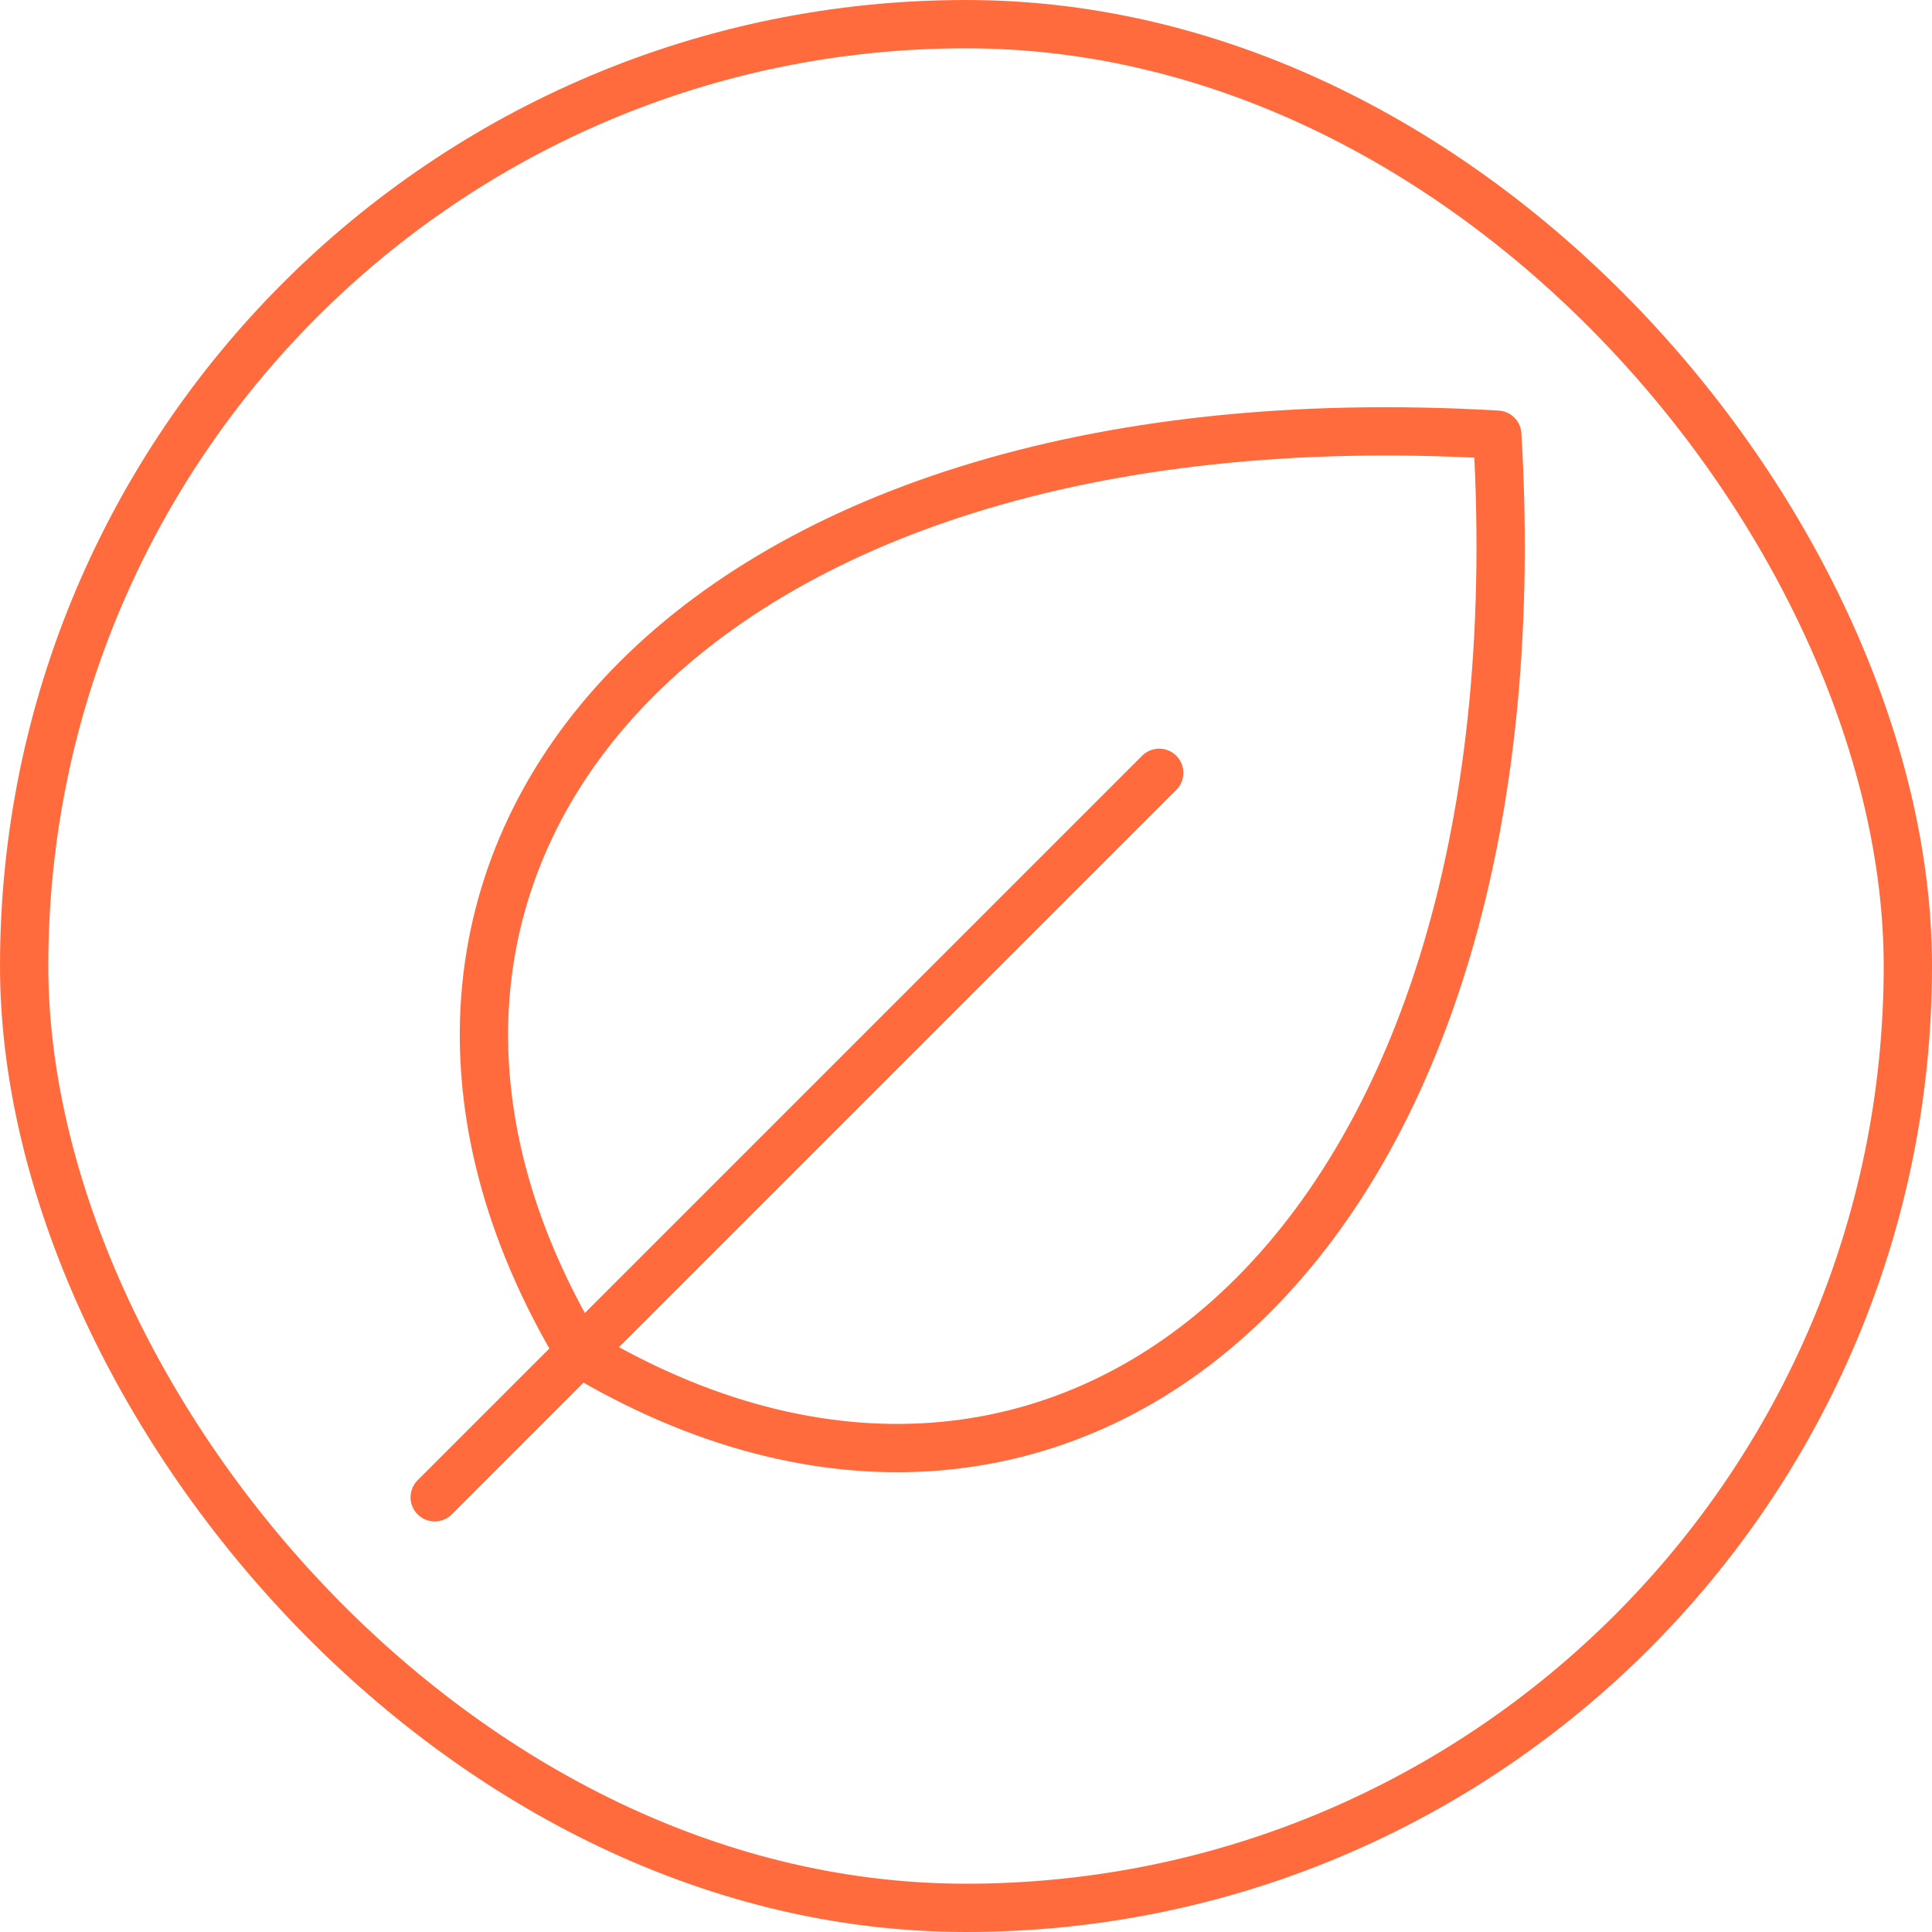
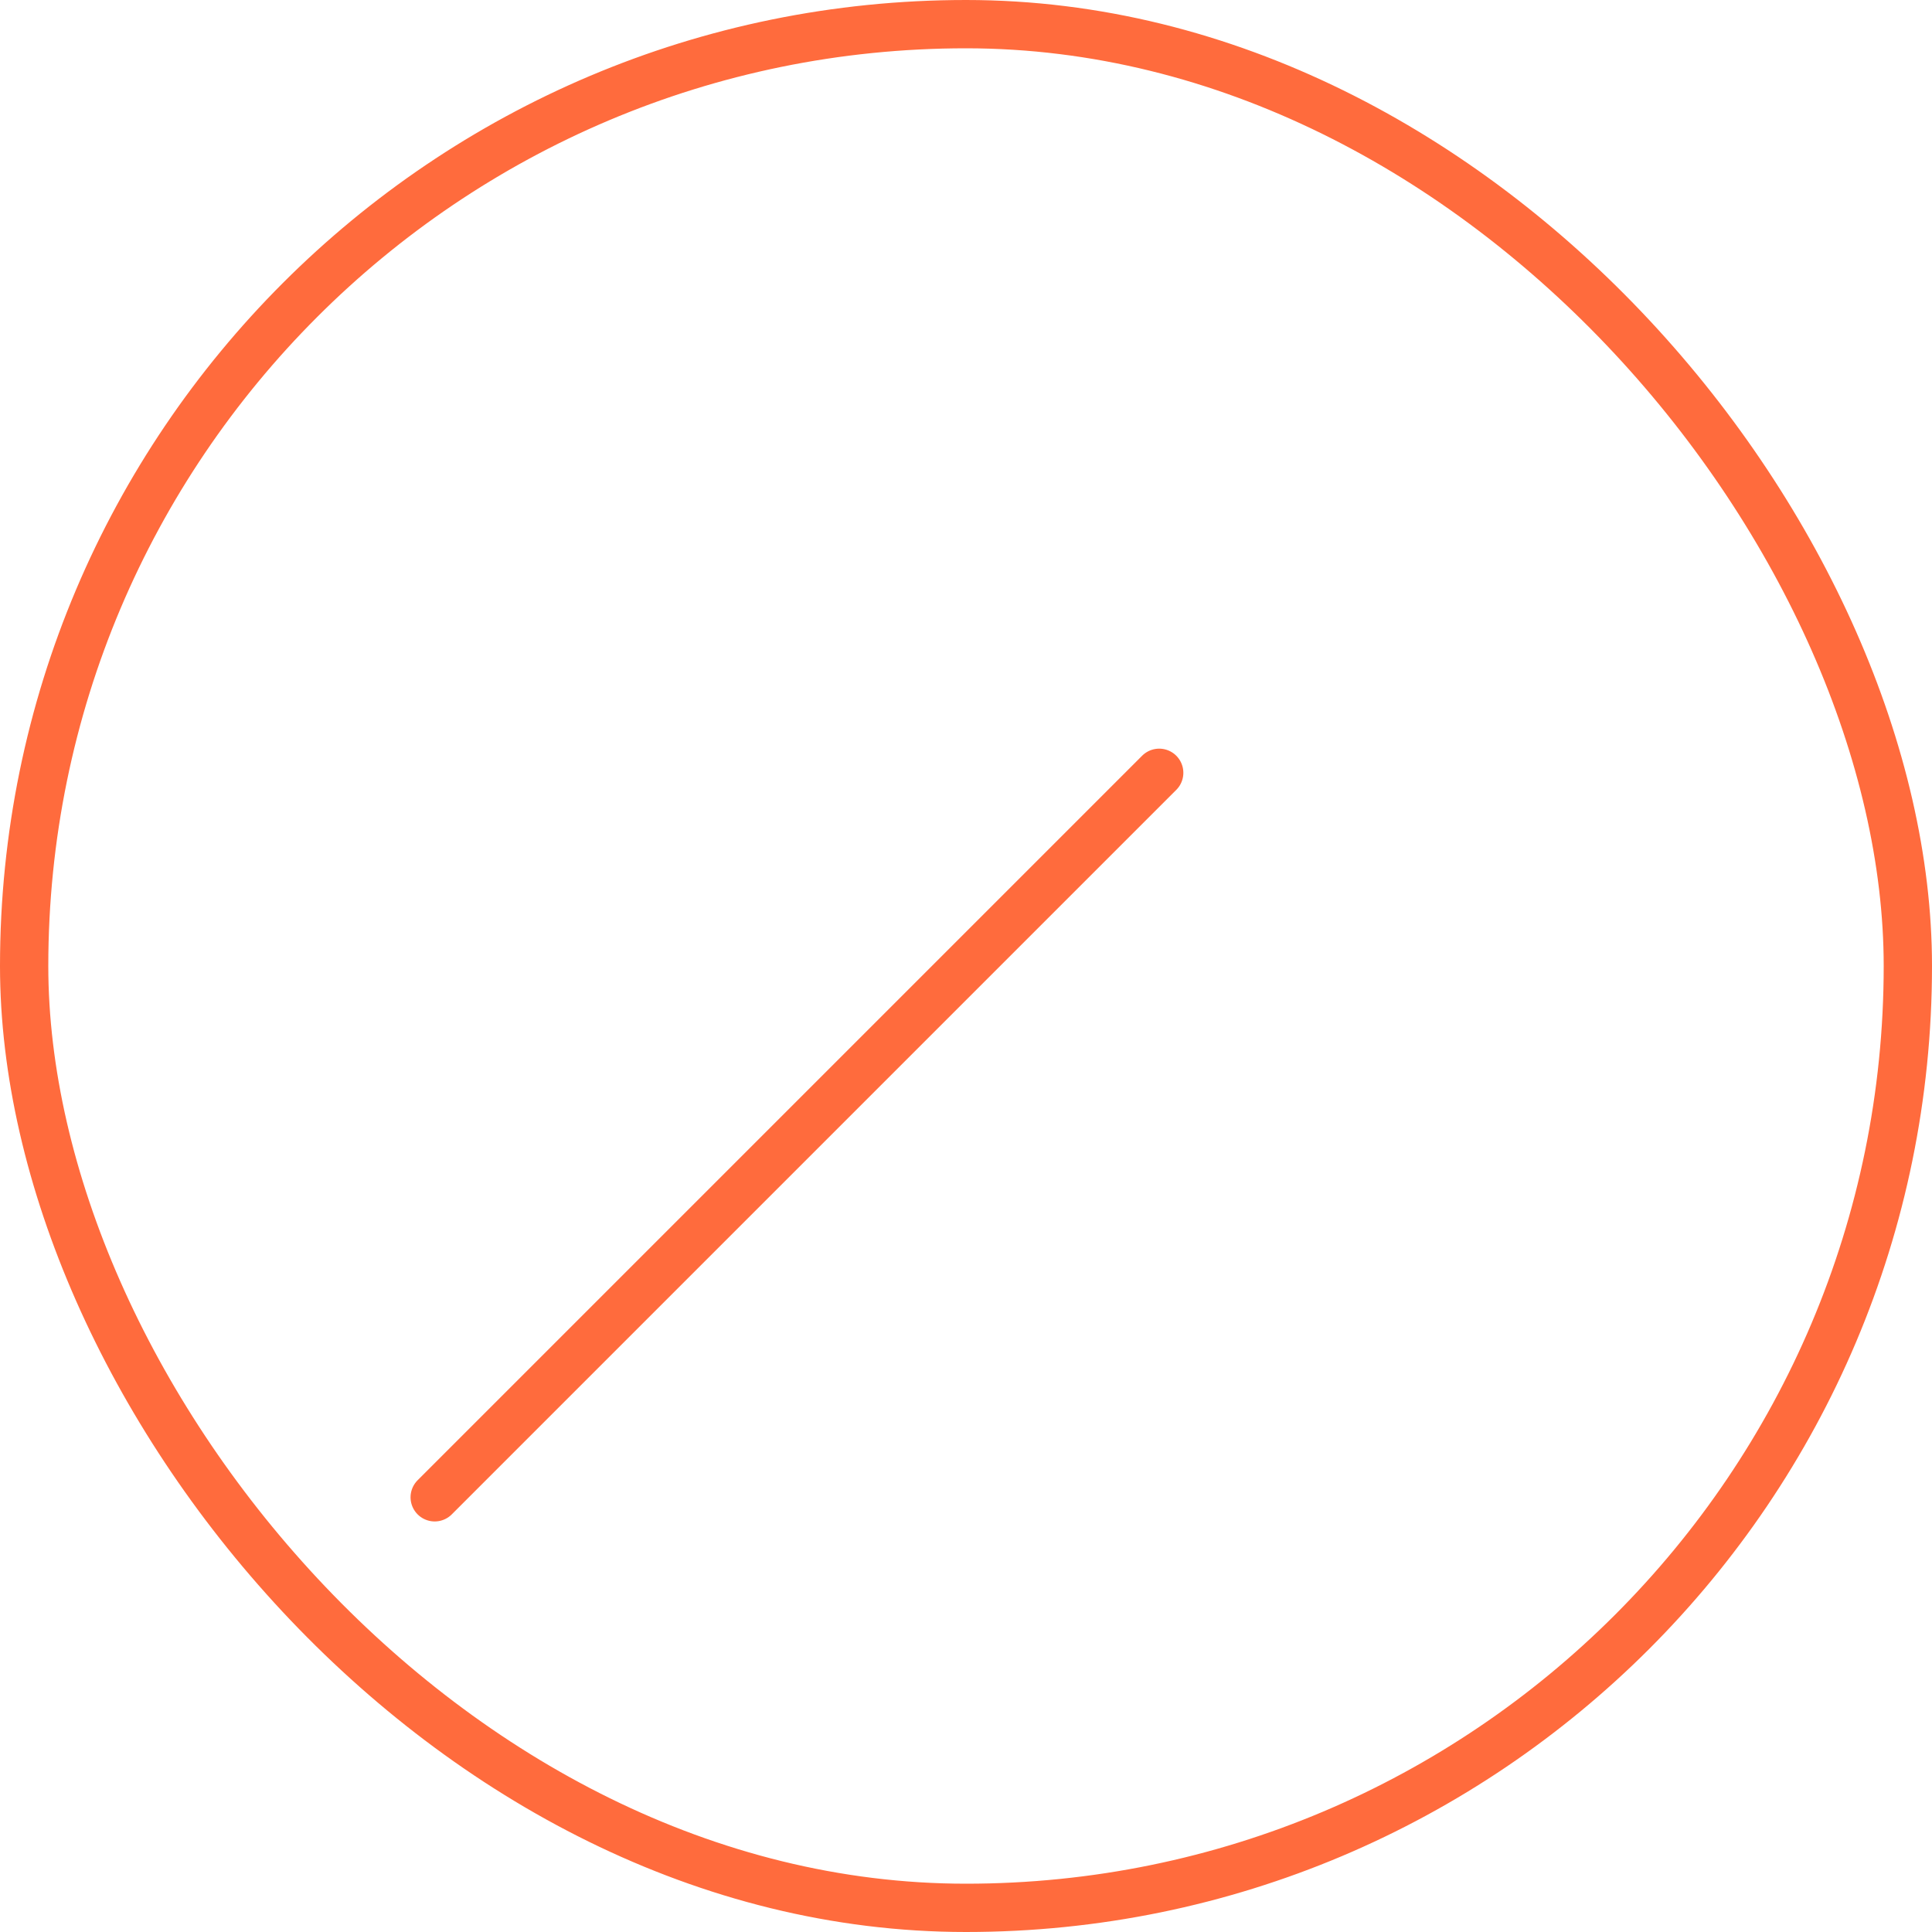
<svg xmlns="http://www.w3.org/2000/svg" fill="none" viewBox="0 0 80 80" height="80" width="80">
  <rect stroke-width="2" stroke="#FF6B3D" rx="39" height="78" width="78" y="1" x="1" />
  <g clip-path="url(#clip0_7482_49114)">
    <path stroke-linejoin="round" stroke-linecap="round" stroke-width="2" stroke="#FF6B3D" d="M48 32L18 62" />
-     <path stroke-linejoin="round" stroke-linecap="round" stroke-width="2" stroke="#FF6B3D" d="M24 56C12 36 28 16 62 18C64 52 44 68 24 56Z" />
  </g>
  <defs>
    <clipPath id="clip0_7482_49114">
      <rect transform="translate(8 8)" fill="white" height="64" width="64" />
    </clipPath>
  </defs>
</svg>